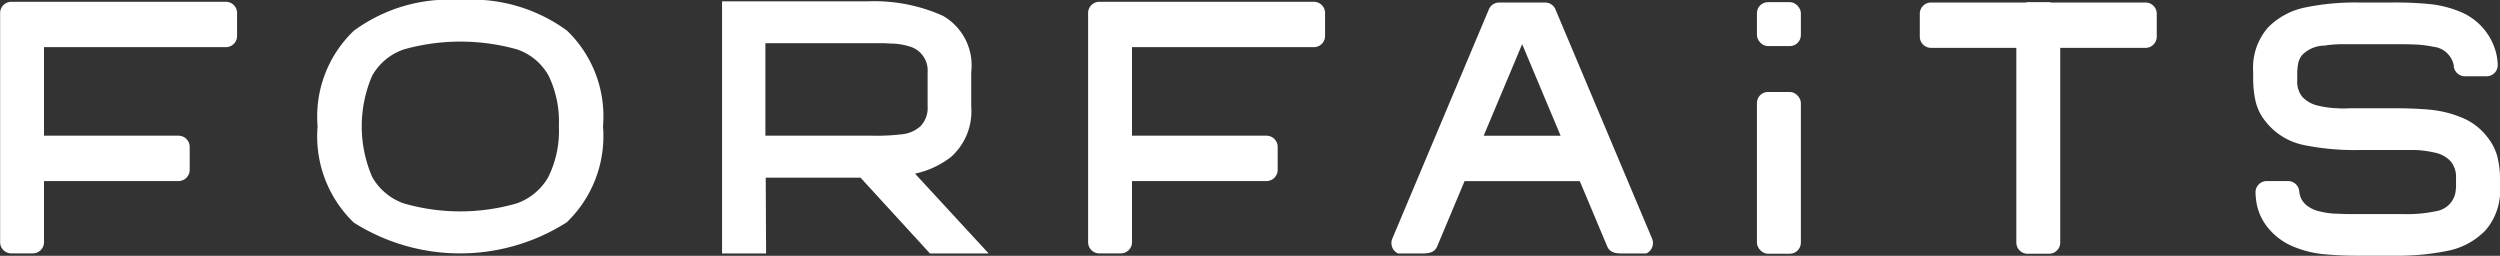
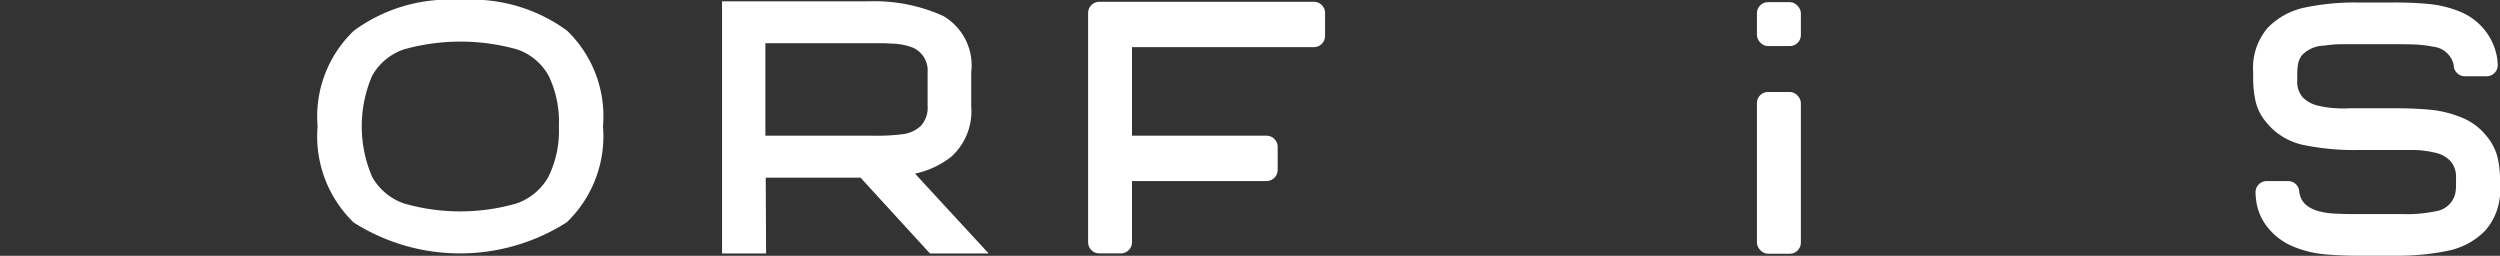
<svg xmlns="http://www.w3.org/2000/svg" width="113.949" height="11.66" viewBox="0 0 113.949 11.66">
  <rect x="0" y="0" width="113.949" height="11.66" fill="#333333" stroke="none" />
  <g id="FORFAITS" transform="translate(-286.82 -56.475)">
    <path id="Path_20" data-name="Path 20" d="M329.057,63.632a2.783,2.783,0,0,0,.925-2.3v-1.57a2.6,2.6,0,0,0-1.291-2.567,7.661,7.661,0,0,0-3.454-.658h-6.612v11.49h2.007l-.016-3.453h4.322l3.162,3.453h2.676l-3.356-3.638A4.065,4.065,0,0,0,329.057,63.632Zm-3.54-.972H320.6V58.443h5.2c.218,0,.379.006.482.017a2.967,2.967,0,0,1,.872.128,1.135,1.135,0,0,1,.84,1.188V61.3a1.206,1.206,0,0,1-.319.922,1.47,1.47,0,0,1-.816.37A9.937,9.937,0,0,1,325.517,62.661Z" transform="translate(1.106)" fill="#fff" />
    <path id="Path_21" data-name="Path 21" d="M307.8,56.475a7.324,7.324,0,0,0-4.85,1.4,5.4,5.4,0,0,0-1.654,4.359,5.46,5.46,0,0,0,1.646,4.384,9.055,9.055,0,0,0,9.709-.009,5.442,5.442,0,0,0,1.653-4.375,5.41,5.41,0,0,0-1.645-4.367A7.36,7.36,0,0,0,307.8,56.475Zm4.017,8.059a2.661,2.661,0,0,1-1.459,1.215,9.273,9.273,0,0,1-5.124,0,2.664,2.664,0,0,1-1.45-1.208,5.833,5.833,0,0,1,0-4.616,2.628,2.628,0,0,1,1.45-1.2,9.542,9.542,0,0,1,5.148,0,2.6,2.6,0,0,1,1.443,1.2,4.8,4.8,0,0,1,.468,2.308A4.732,4.732,0,0,1,311.816,64.534Z" fill="#fff" />
    <path id="Path_22" data-name="Path 22" d="M345.071,56.557h-9.8a.511.511,0,0,0-.5.519v10.43a.51.51,0,0,0,.5.518h1a.51.51,0,0,0,.5-.518V64.727h6.14a.511.511,0,0,0,.5-.519V63.179a.511.511,0,0,0-.5-.519h-6.14V58.624h8.3a.511.511,0,0,0,.5-.519V57.076A.511.511,0,0,0,345.071,56.557Z" transform="translate(1.645)" fill="#fff" />
-     <path id="Path_23" data-name="Path 23" d="M297.126,56.557h-9.8a.511.511,0,0,0-.5.519v10.43a.51.51,0,0,0,.5.518h1a.511.511,0,0,0,.5-.518V64.727h6.14a.511.511,0,0,0,.5-.519V63.179a.511.511,0,0,0-.5-.519h-6.14V58.624h8.3a.511.511,0,0,0,.5-.519V57.076A.511.511,0,0,0,297.126,56.557Z" fill="#fff" />
-     <path id="Path_24" data-name="Path 24" d="M355.589,56.9a.5.5,0,0,0-.449-.308v0h-2.134v0a.5.5,0,0,0-.449.308l-4.4,10.447a.523.523,0,0,0,.261.681h1.126c.314,0,.546-.063.656-.325l1.249-2.973H356.7l1.249,2.973c.111.262.342.325.657.325h1.126a.525.525,0,0,0,.261-.681Zm-3.27,5.763,1.754-4.175,1.754,4.175Z" transform="translate(2.126)" fill="#fff" />
    <rect id="Rectangle_11" data-name="Rectangle 11" width="2.003" height="7.373" rx="0.503" transform="translate(366.9 60.667)" fill="#fff" />
    <rect id="Rectangle_12" data-name="Rectangle 12" width="2.003" height="2.003" rx="0.503" transform="translate(366.9 56.573)" fill="#fff" />
-     <path id="Path_25" data-name="Path 25" d="M381.21,56.59h-4.324a.414.414,0,0,0-.079-.017h-1a.414.414,0,0,0-.079.017h-4.324a.51.51,0,0,0-.5.518v1.03a.51.51,0,0,0,.5.518h3.9v8.867a.511.511,0,0,0,.5.518h1a.511.511,0,0,0,.5-.518V58.656h3.9a.511.511,0,0,0,.5-.518v-1.03A.511.511,0,0,0,381.21,56.59Z" transform="translate(3.42)" fill="#fff" />
    <path id="Path_26" data-name="Path 26" d="M397.231,63.62a2.438,2.438,0,0,0-.477-.92,2.761,2.761,0,0,0-1.141-.863,5.041,5.041,0,0,0-1.392-.355q-.705-.071-1.642-.072h-1.97c-.074,0-.164,0-.274.008a3.1,3.1,0,0,1-.383-.008,4.493,4.493,0,0,1-.939-.129,1.424,1.424,0,0,1-.672-.388,1.089,1.089,0,0,1-.234-.757v-.226a2.959,2.959,0,0,1,.038-.524,1,1,0,0,1,.165-.38,1.432,1.432,0,0,1,1.032-.452,5.309,5.309,0,0,1,.82-.064h2.557c.335,0,.594.005.783.015a4.9,4.9,0,0,1,.8.1,1.062,1.062,0,0,1,.938.838c.008.068,0-.009,0-.009a.51.51,0,0,0,.5.518h1.007a.511.511,0,0,0,.5-.518,3.272,3.272,0,0,0-.042-.395,2.767,2.767,0,0,0-1.657-2.023,5,5,0,0,0-1.4-.355,16.659,16.659,0,0,0-1.666-.072h-1.611a11.194,11.194,0,0,0-2.4.226,3.291,3.291,0,0,0-1.7.918,2.787,2.787,0,0,0-.672,2.016v.227a4.979,4.979,0,0,0,.11,1.12,2.291,2.291,0,0,0,.453.912,2.965,2.965,0,0,0,1.713,1.071,11.45,11.45,0,0,0,2.493.234H393.5a4.732,4.732,0,0,1,.922.129,1.322,1.322,0,0,1,.68.388,1.106,1.106,0,0,1,.243.757v.274a2.029,2.029,0,0,1-.032.42,1.064,1.064,0,0,1-.891.822,6.394,6.394,0,0,1-1.517.13h-2.158c-.333,0-.594-.005-.781-.017a3.476,3.476,0,0,1-.813-.1,1.5,1.5,0,0,1-.642-.3.894.894,0,0,1-.3-.54c-.014-.06-.011-.03-.011-.03a.51.51,0,0,0-.5-.518h-.994a.511.511,0,0,0-.5.518,3.479,3.479,0,0,0,.038.433,2.433,2.433,0,0,0,.517,1.161,2.885,2.885,0,0,0,1.142.863,4.778,4.778,0,0,0,1.368.354,16.117,16.117,0,0,0,1.649.073h1.658a11.253,11.253,0,0,0,2.4-.226,3.28,3.28,0,0,0,1.7-.92,2.78,2.78,0,0,0,.674-2.015v-.258A4.542,4.542,0,0,0,397.231,63.62Z" transform="translate(3.42)" fill="#fff" />
  </g>
</svg>